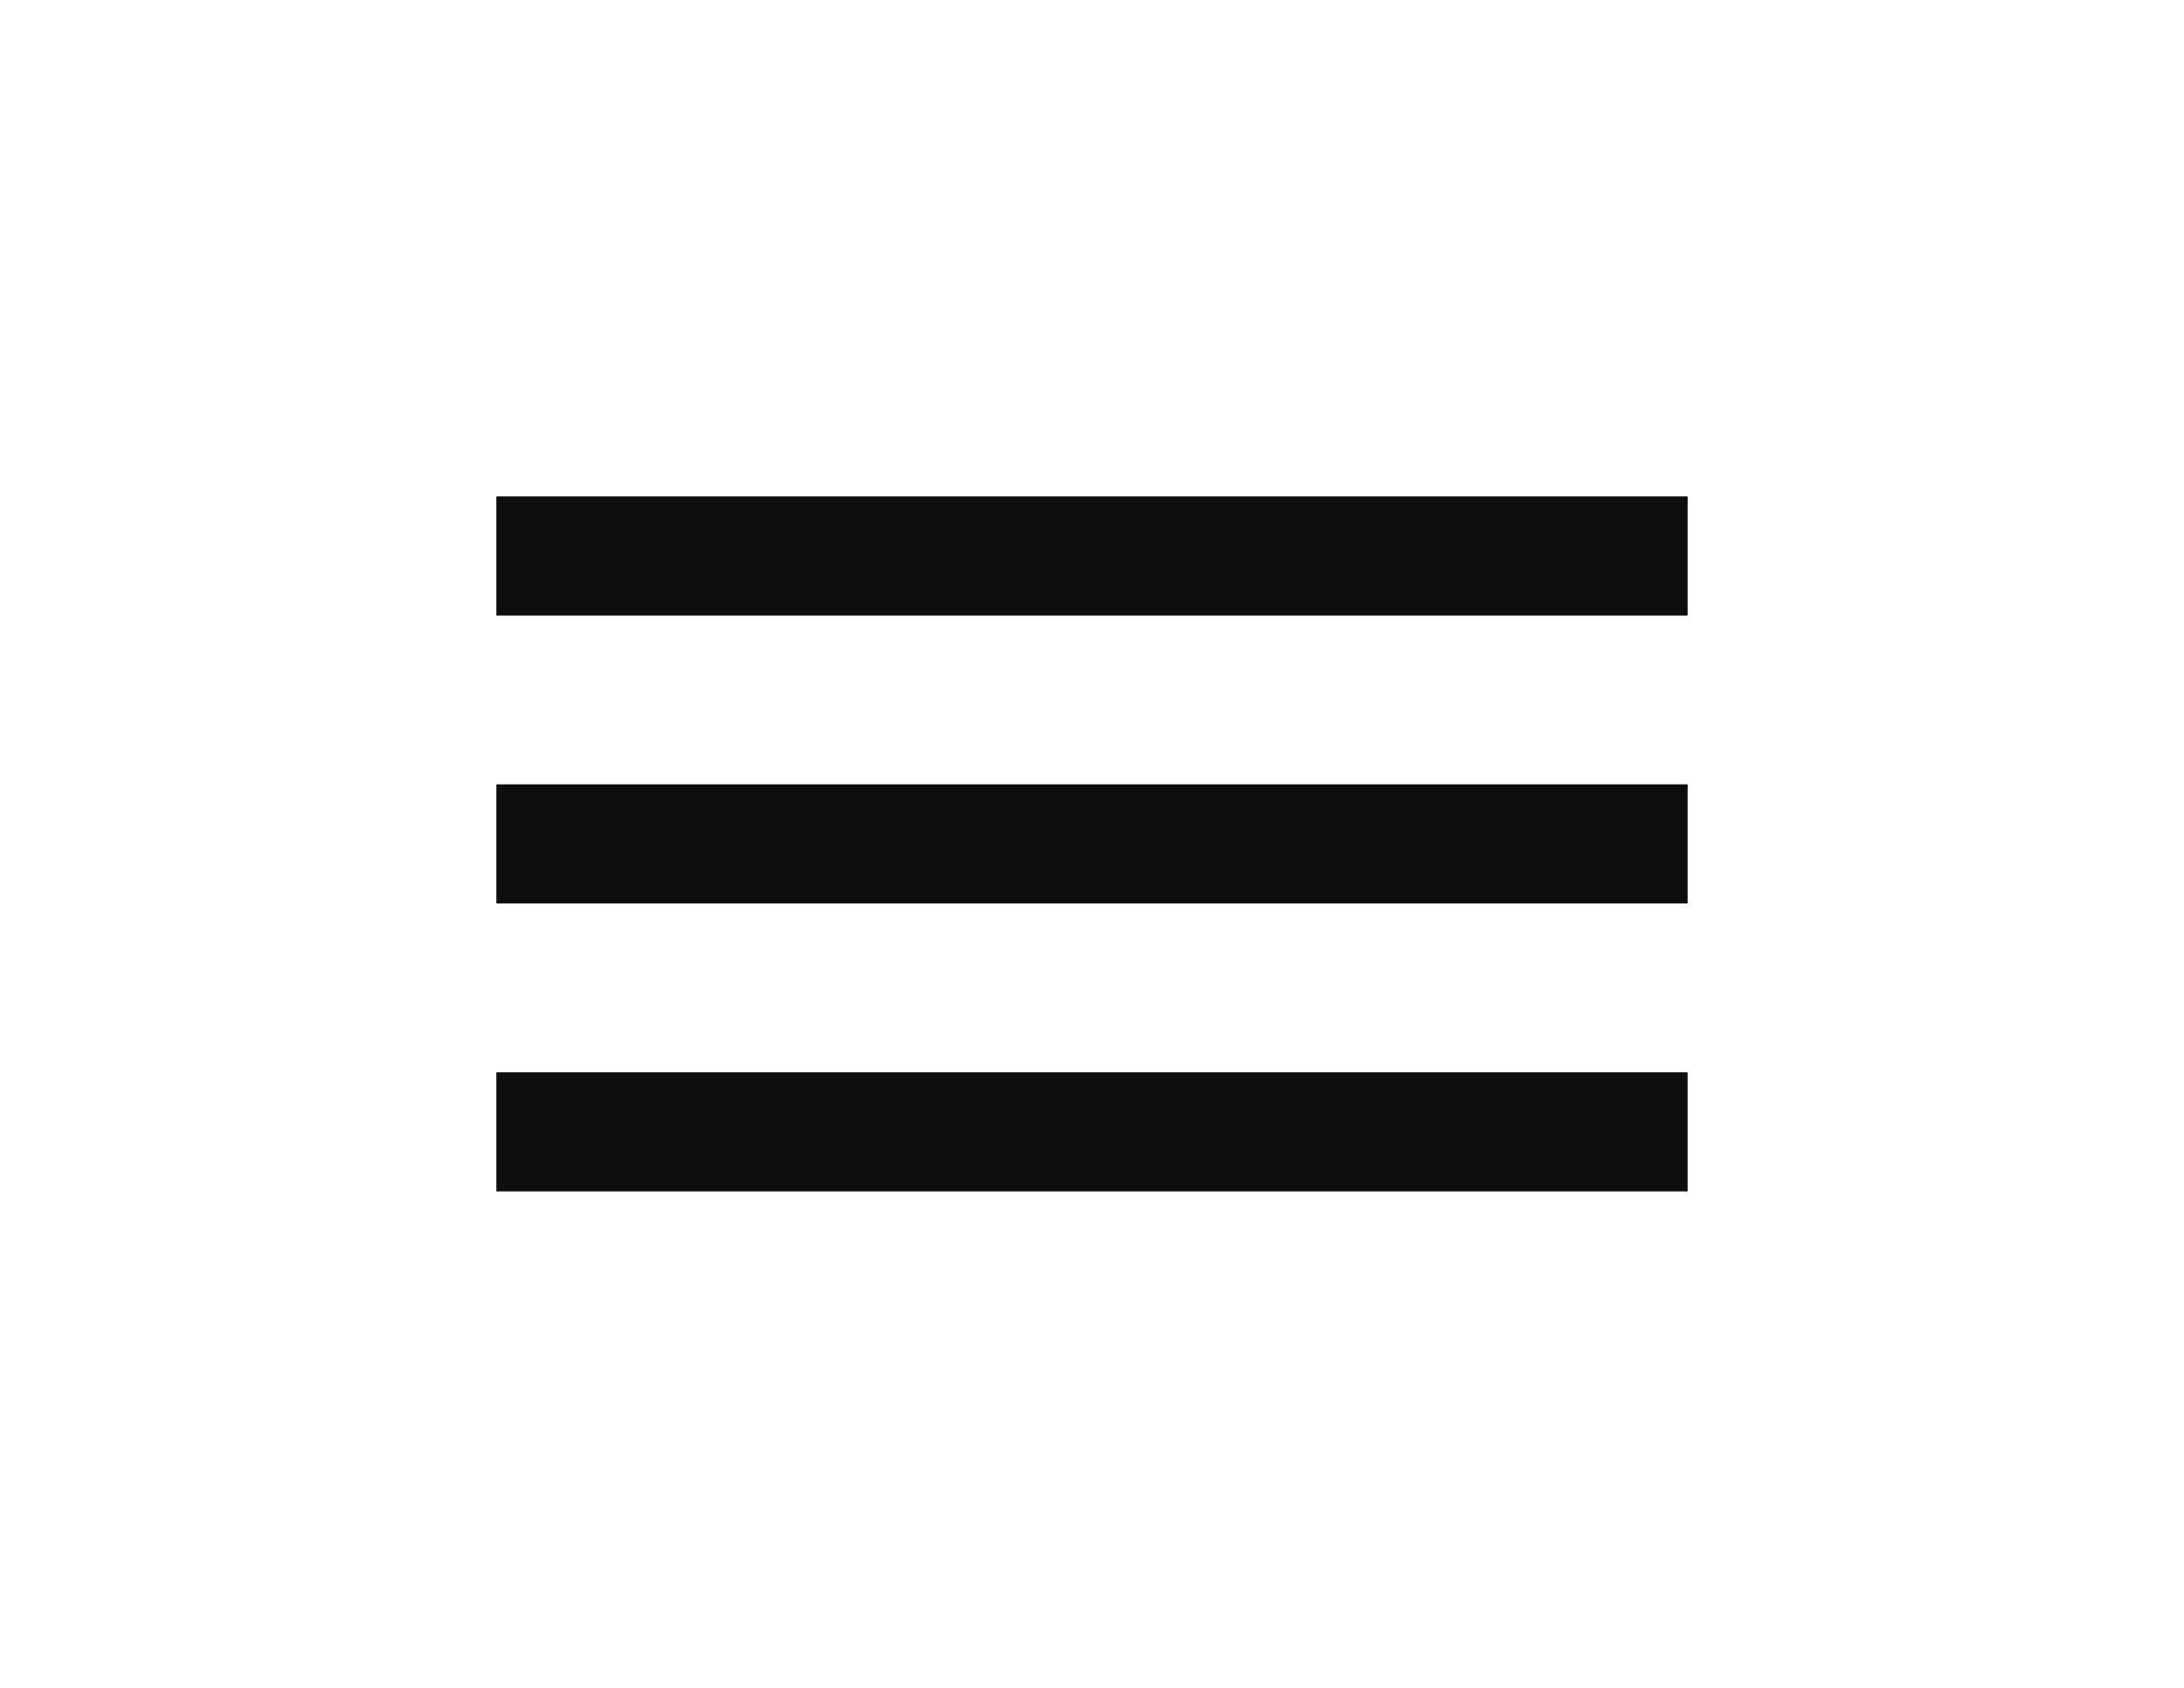
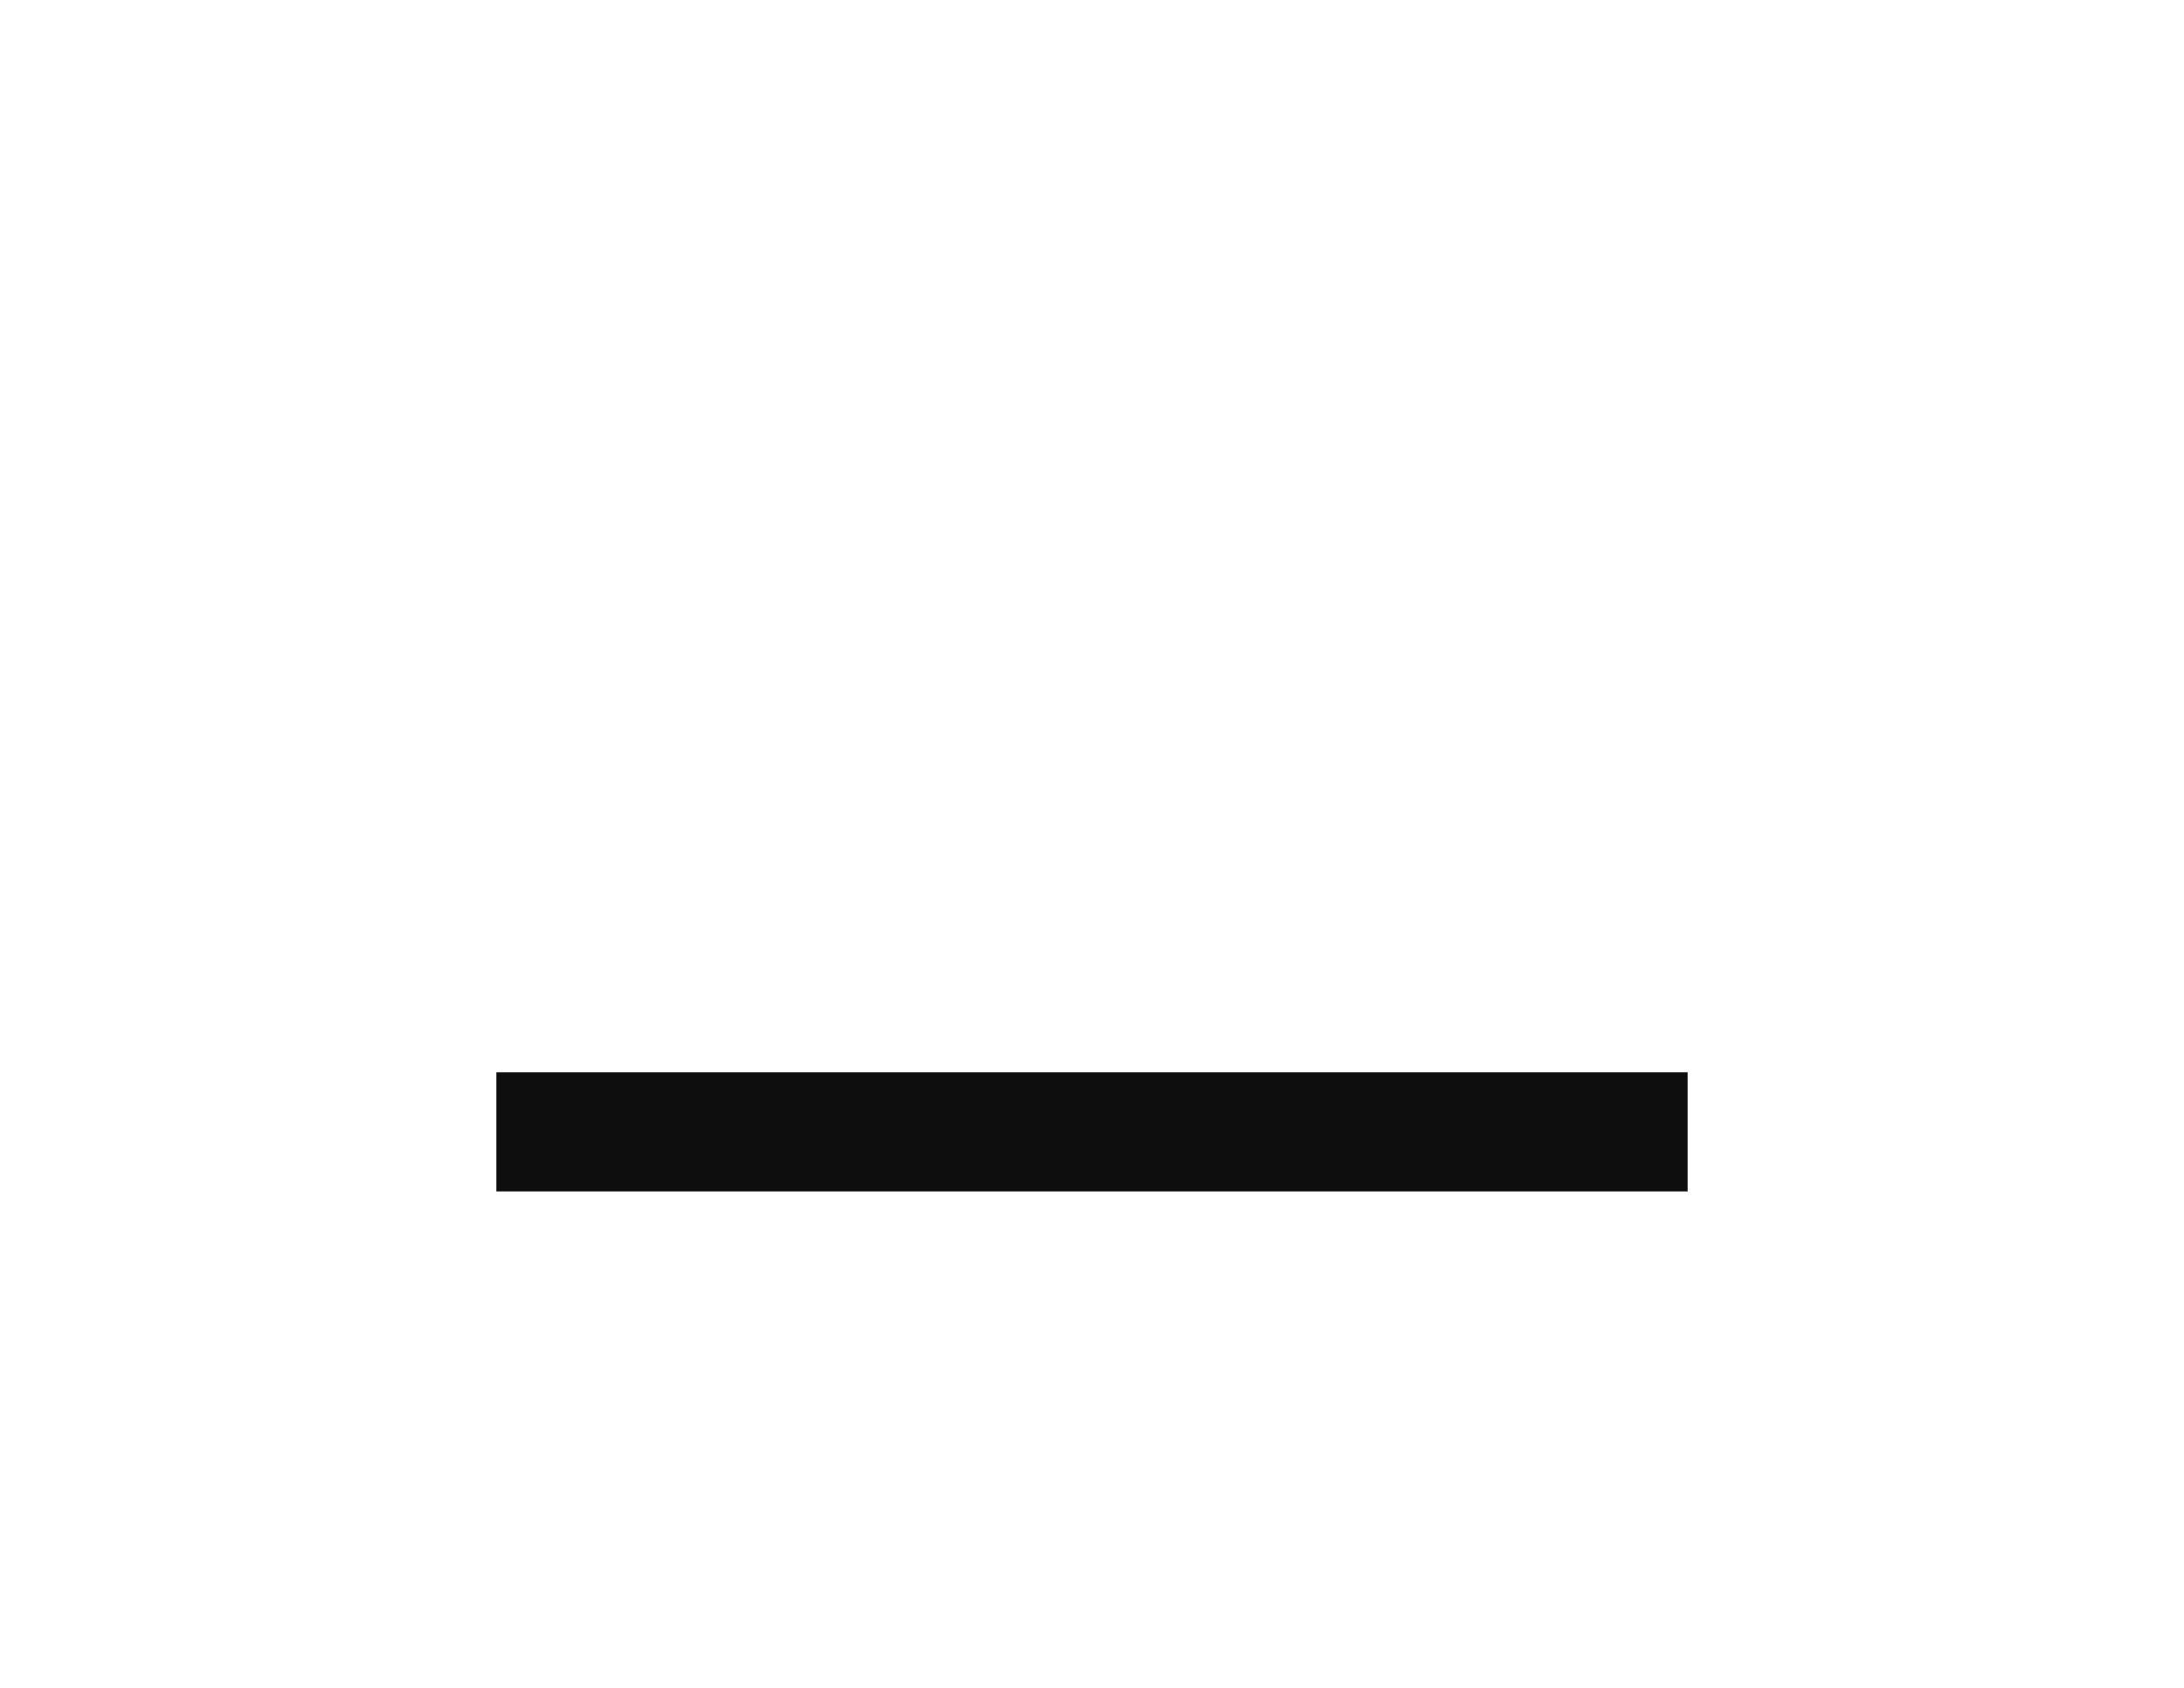
<svg xmlns="http://www.w3.org/2000/svg" width="44" height="34" viewBox="0 0 44 34" fill="none">
-   <rect x="10" y="10" width="24" height="2.4" fill="#0E0E0E" />
-   <rect x="10" y="15.8" width="24" height="2.4" fill="#0E0E0E" />
  <rect x="10" y="21.6" width="24" height="2.4" fill="#0E0E0E" />
</svg>